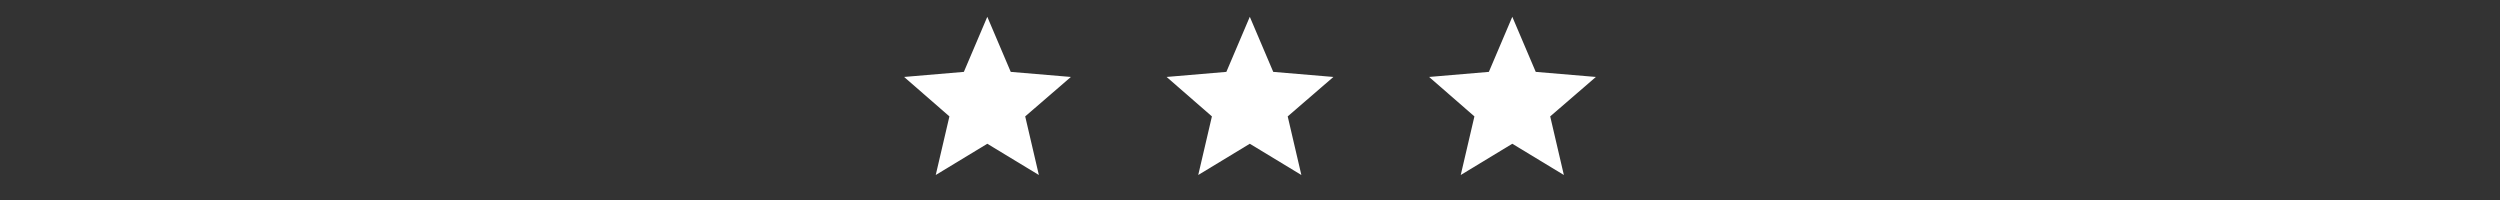
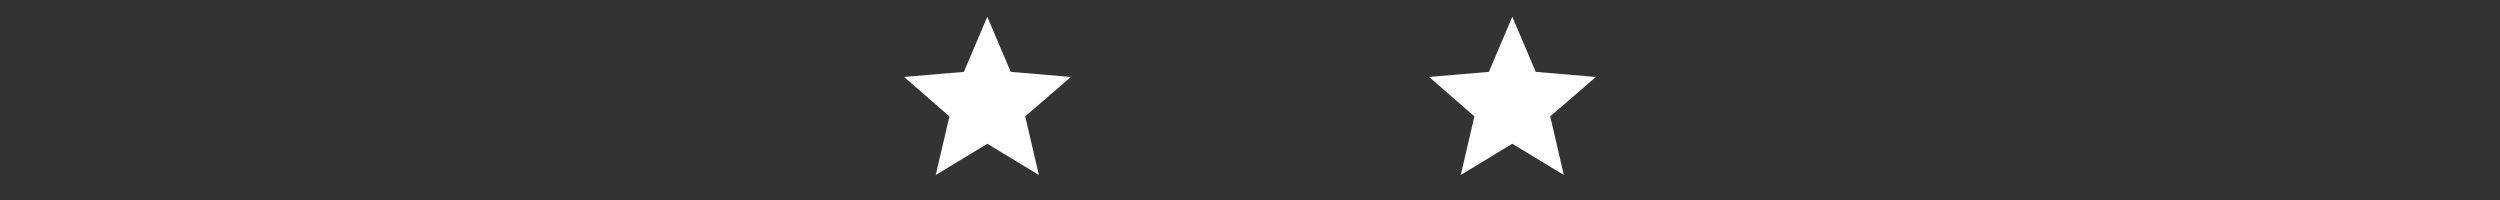
<svg xmlns="http://www.w3.org/2000/svg" width="200" height="16" viewBox="0 0 200 16" fill="none">
  <rect x="0" y="0" width="200" height="16" fill="#333333" stroke="none" />
  <path d="M78.984 11.5L74.859 14L75.953 9.312L72.328 6.156L77.109 5.75L78.984 1.344L80.859 5.75L85.672 6.156L82.016 9.312L83.109 14L78.984 11.5Z" fill="white" />
-   <path d="M99.984 11.5L95.859 14L96.953 9.312L93.328 6.156L98.109 5.75L99.984 1.344L101.859 5.75L106.672 6.156L103.016 9.312L104.109 14L99.984 11.5Z" fill="white" />
  <path d="M120.984 11.5L116.859 14L117.953 9.312L114.328 6.156L119.109 5.75L120.984 1.344L122.859 5.75L127.672 6.156L124.016 9.312L125.109 14L120.984 11.5Z" fill="white" />
</svg>